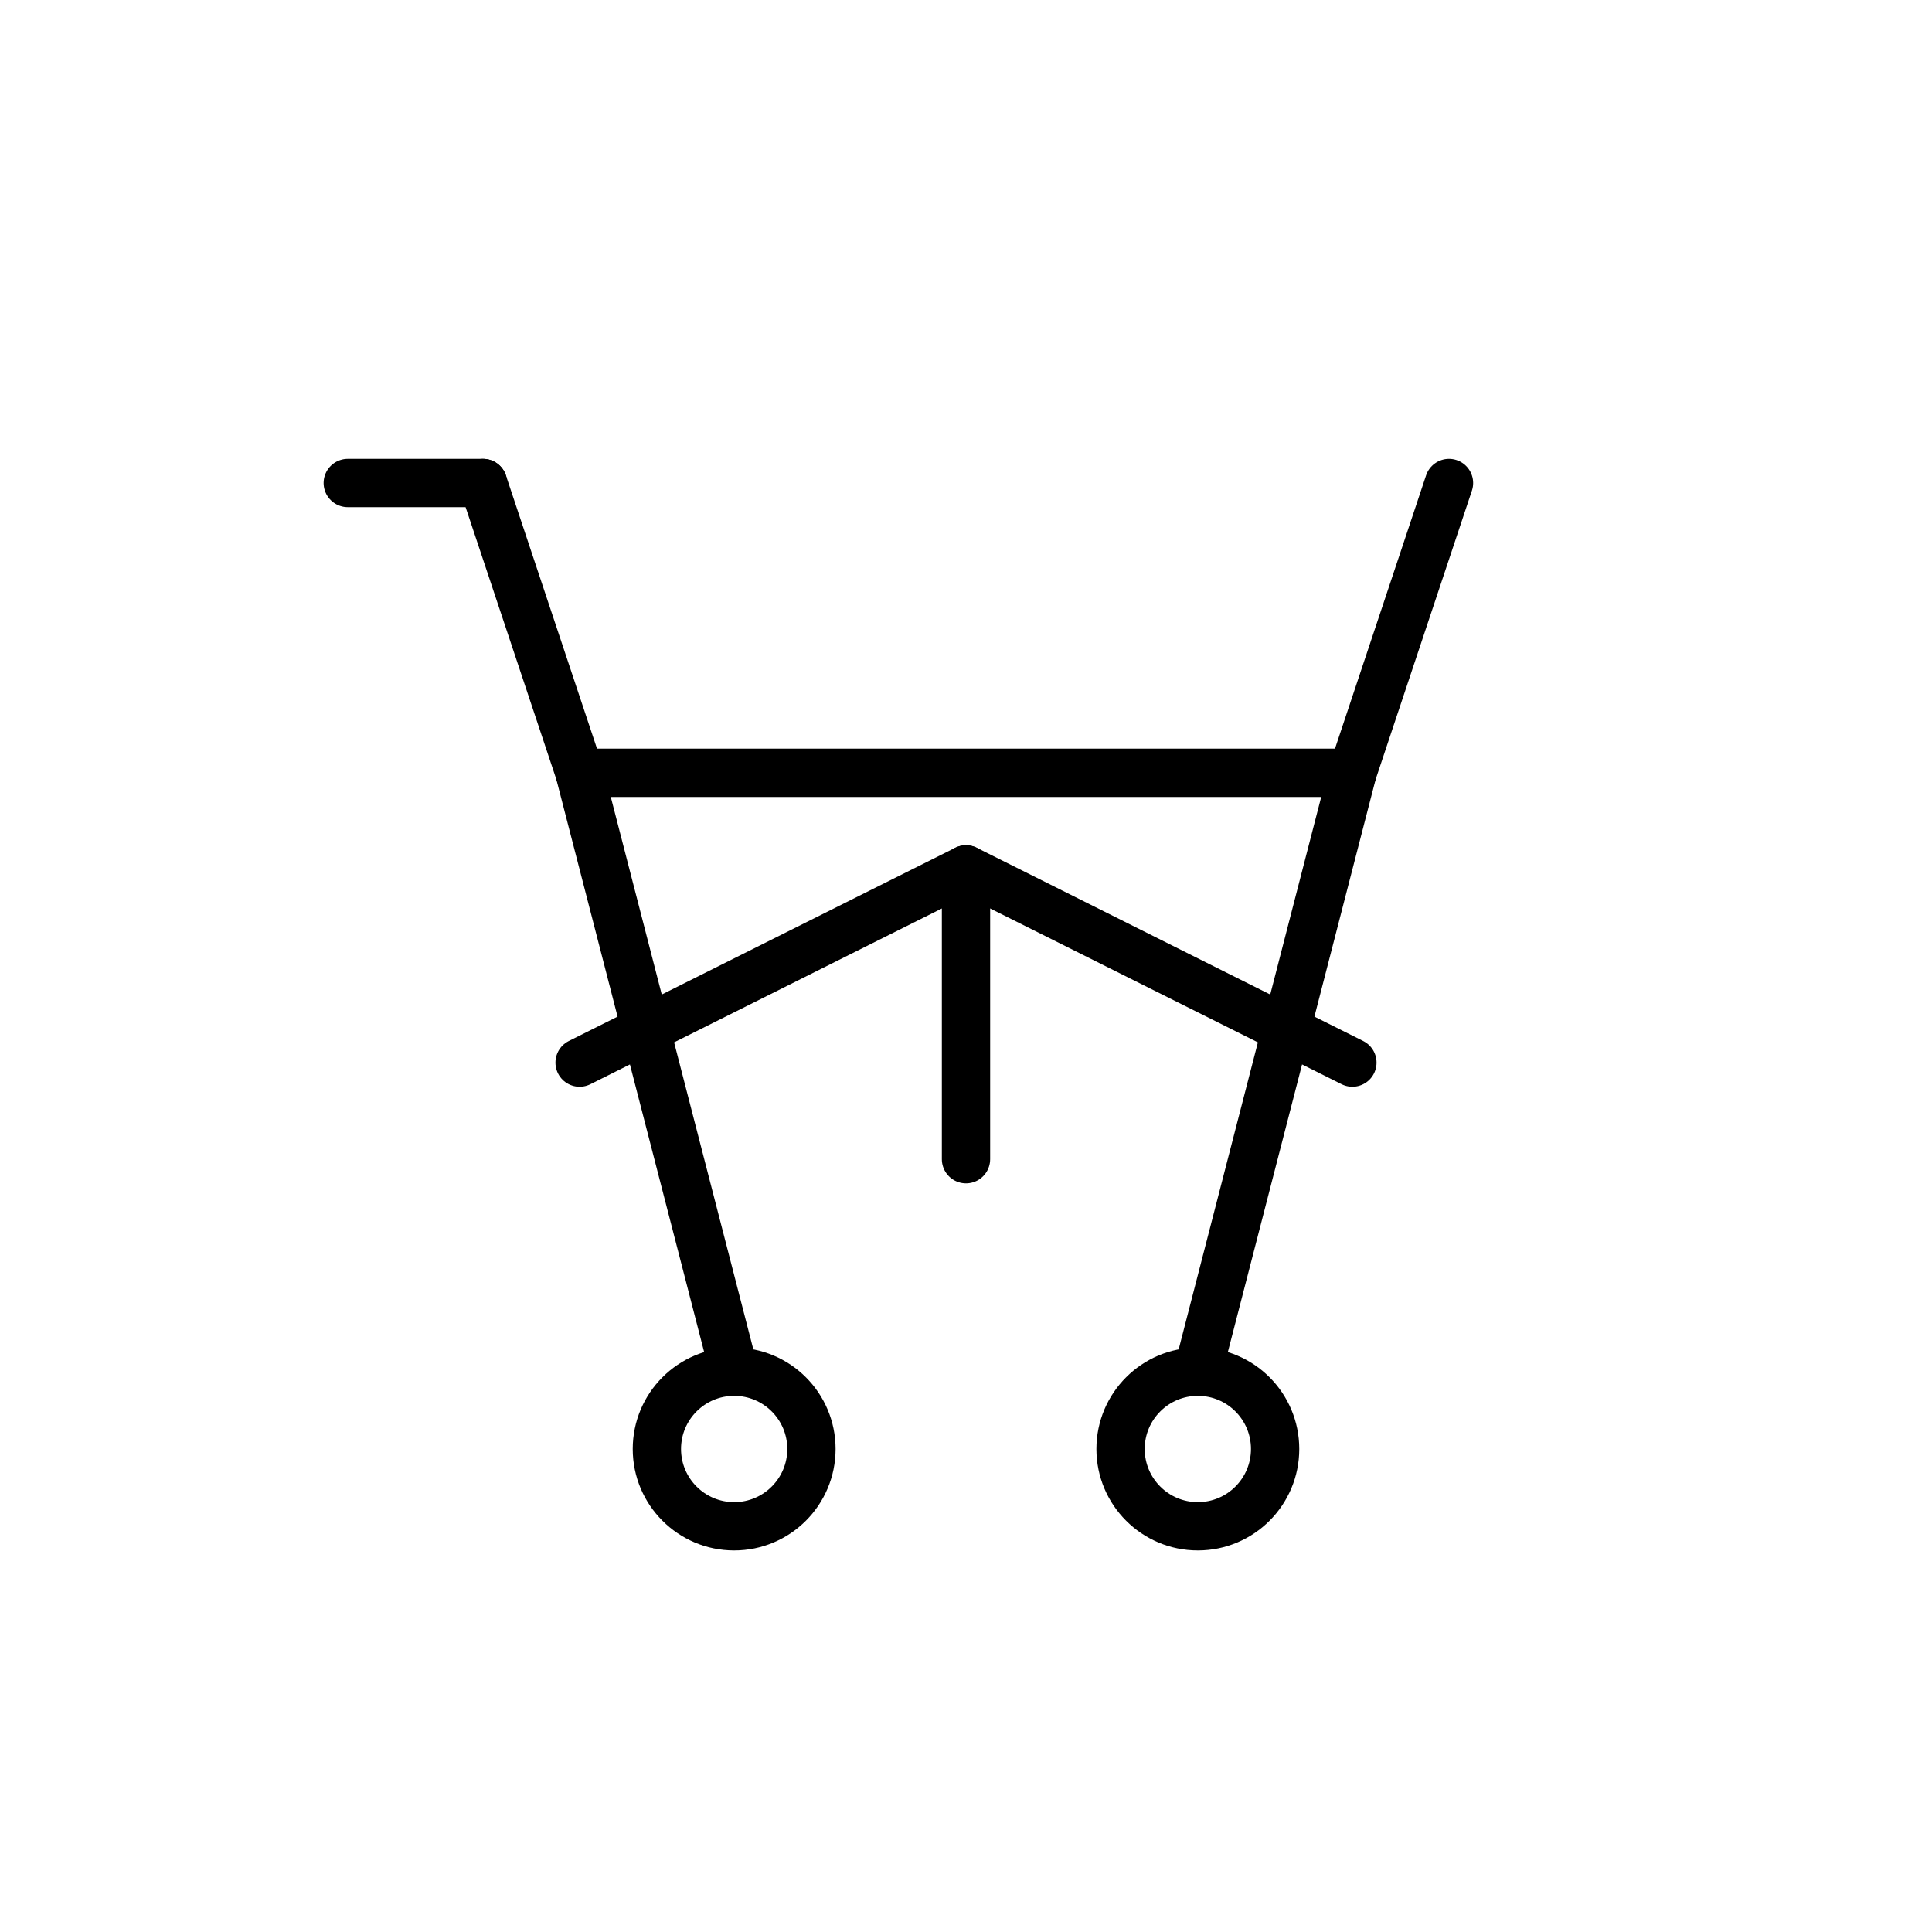
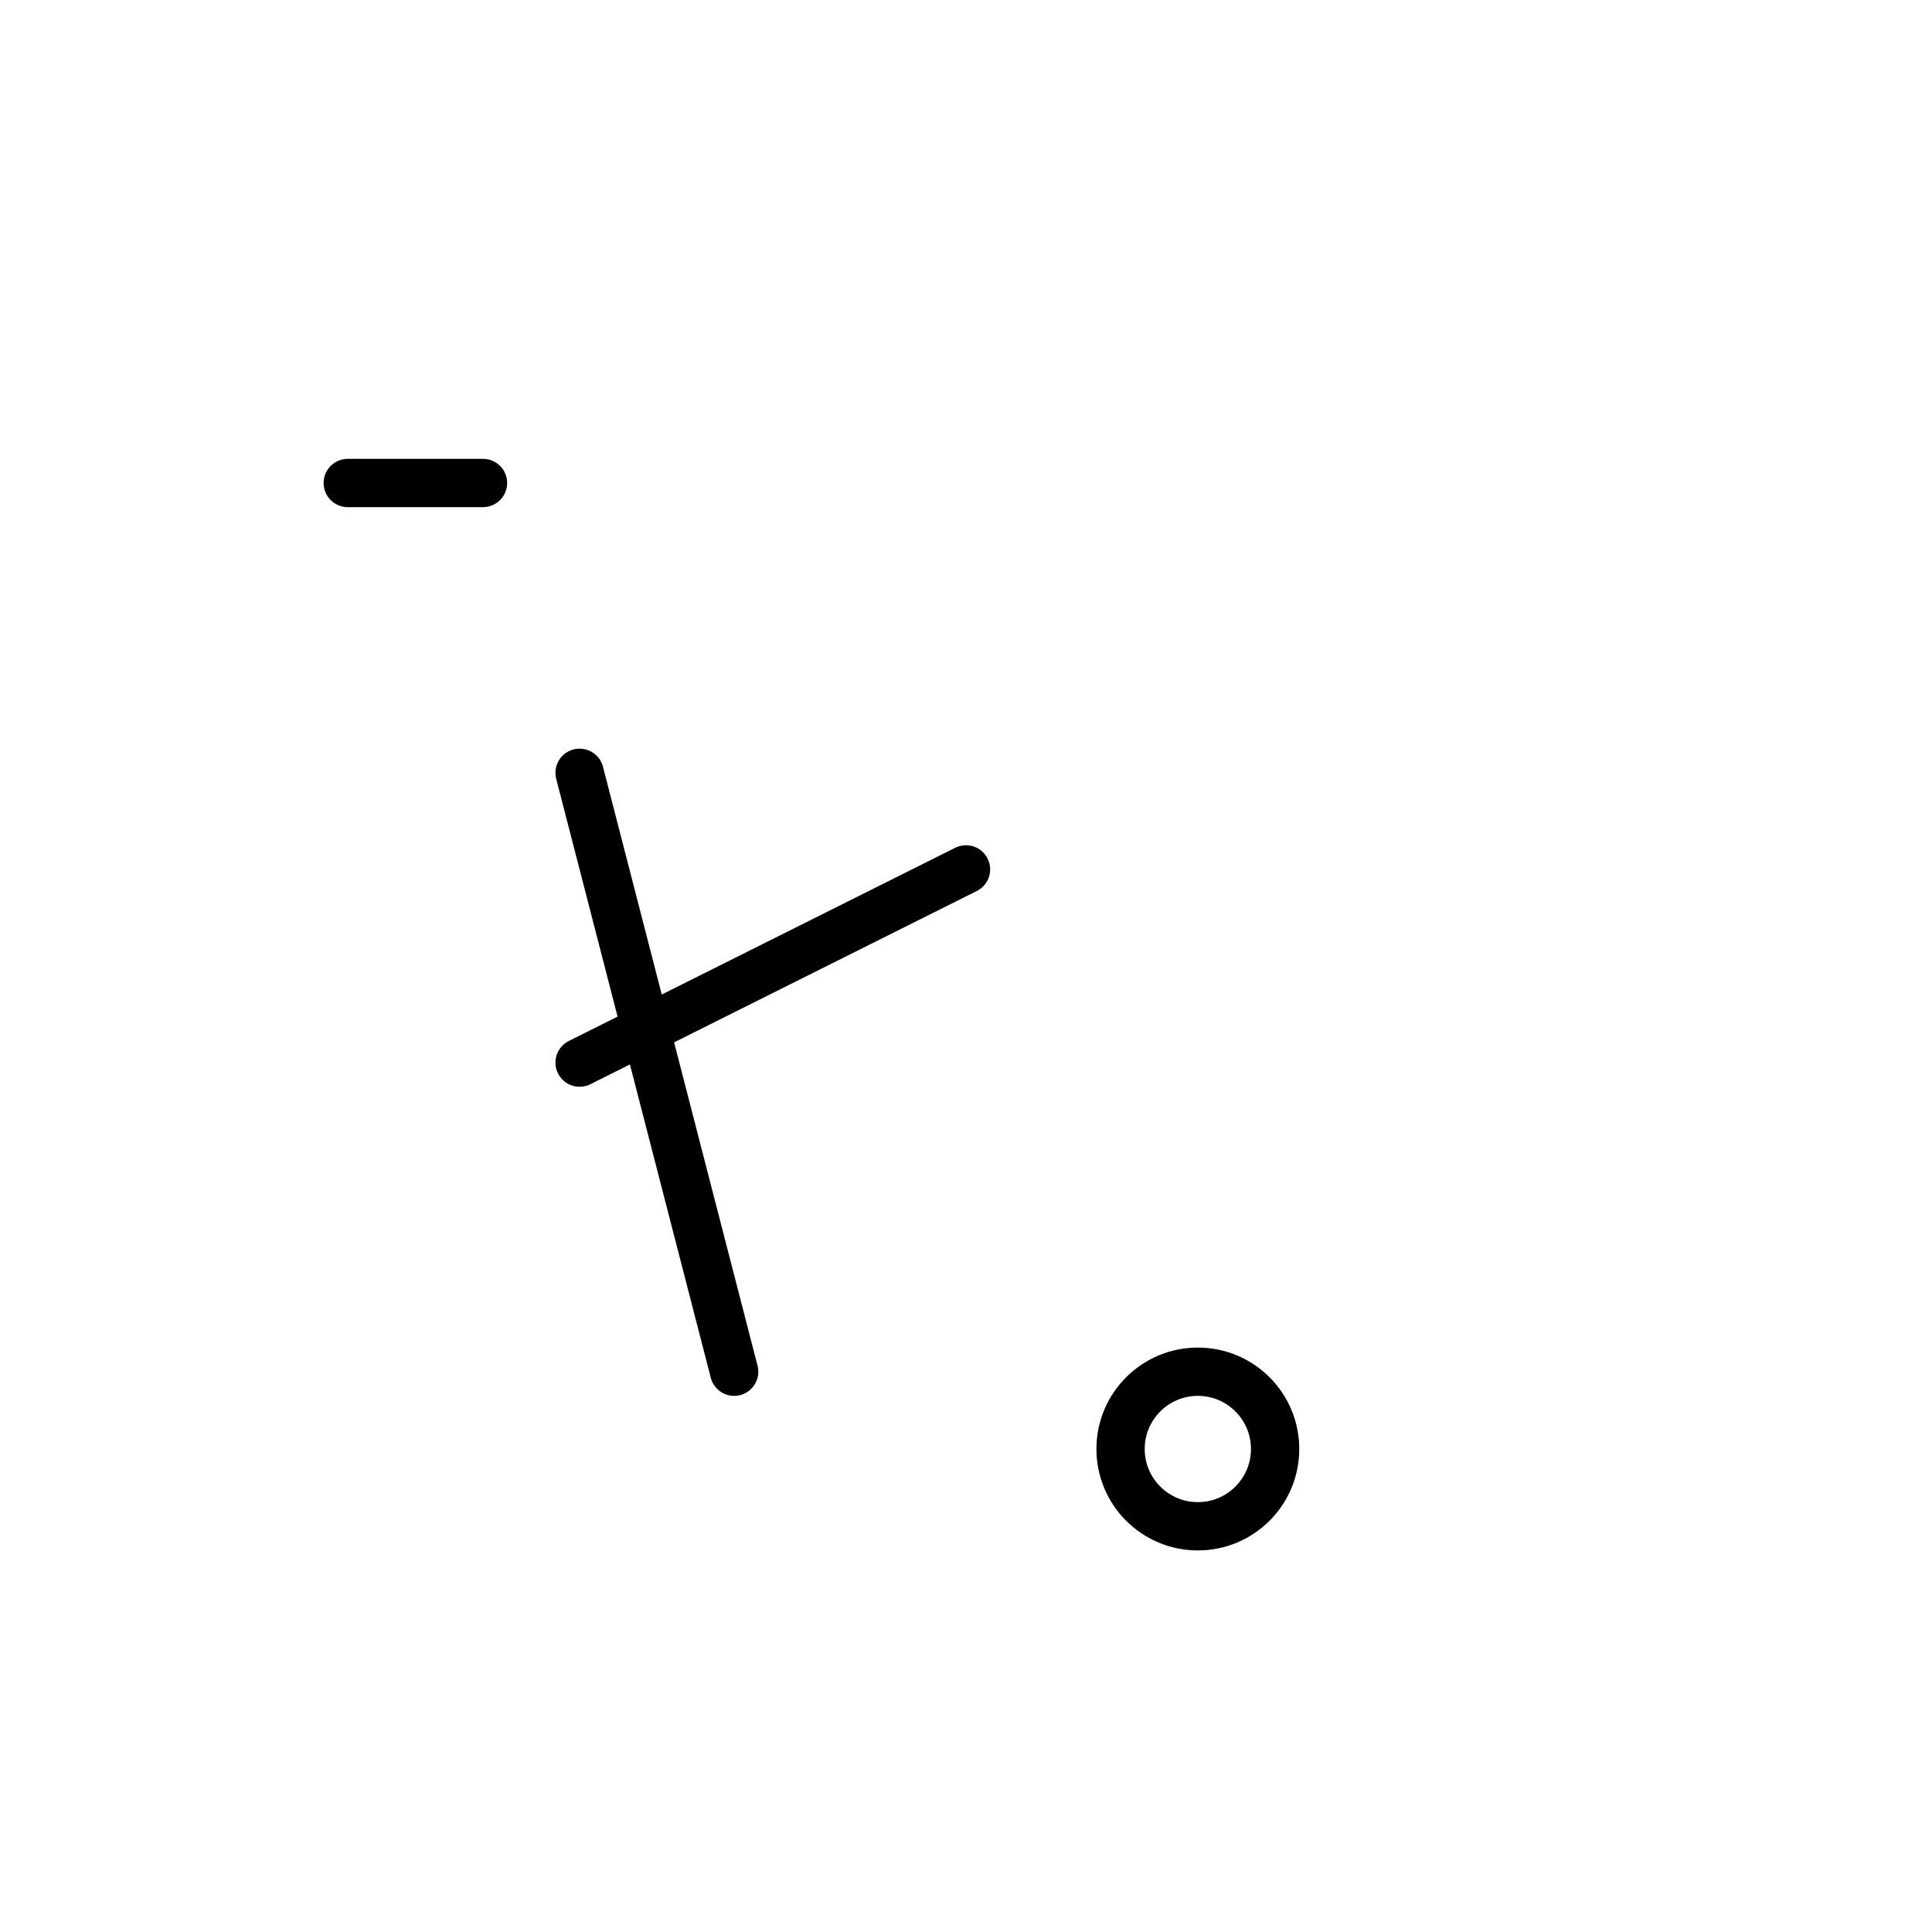
<svg xmlns="http://www.w3.org/2000/svg" viewBox="0 0 100 100" fill="none" stroke="currentColor" stroke-width="2" stroke-linecap="round" stroke-linejoin="round">
-   <circle cx="38" cy="75" r="4" stroke-width="2.5" />
  <circle cx="62" cy="75" r="4" stroke-width="2.5" />
-   <path d="M 25 25 L 30 40 L 70 40 L 75 25" stroke-width="2.5" />
  <line x1="18" y1="25" x2="25" y2="25" stroke-width="2.5" />
  <line x1="30" y1="40" x2="38" y2="71" stroke-width="2.5" />
-   <line x1="70" y1="40" x2="62" y2="71" stroke-width="2.5" />
-   <path d="M 30 55 L 50 45 L 70 55" stroke-width="2.5" />
-   <line x1="50" y1="45" x2="50" y2="60" stroke-width="2.5" />
+   <path d="M 30 55 L 50 45 " stroke-width="2.5" />
</svg>